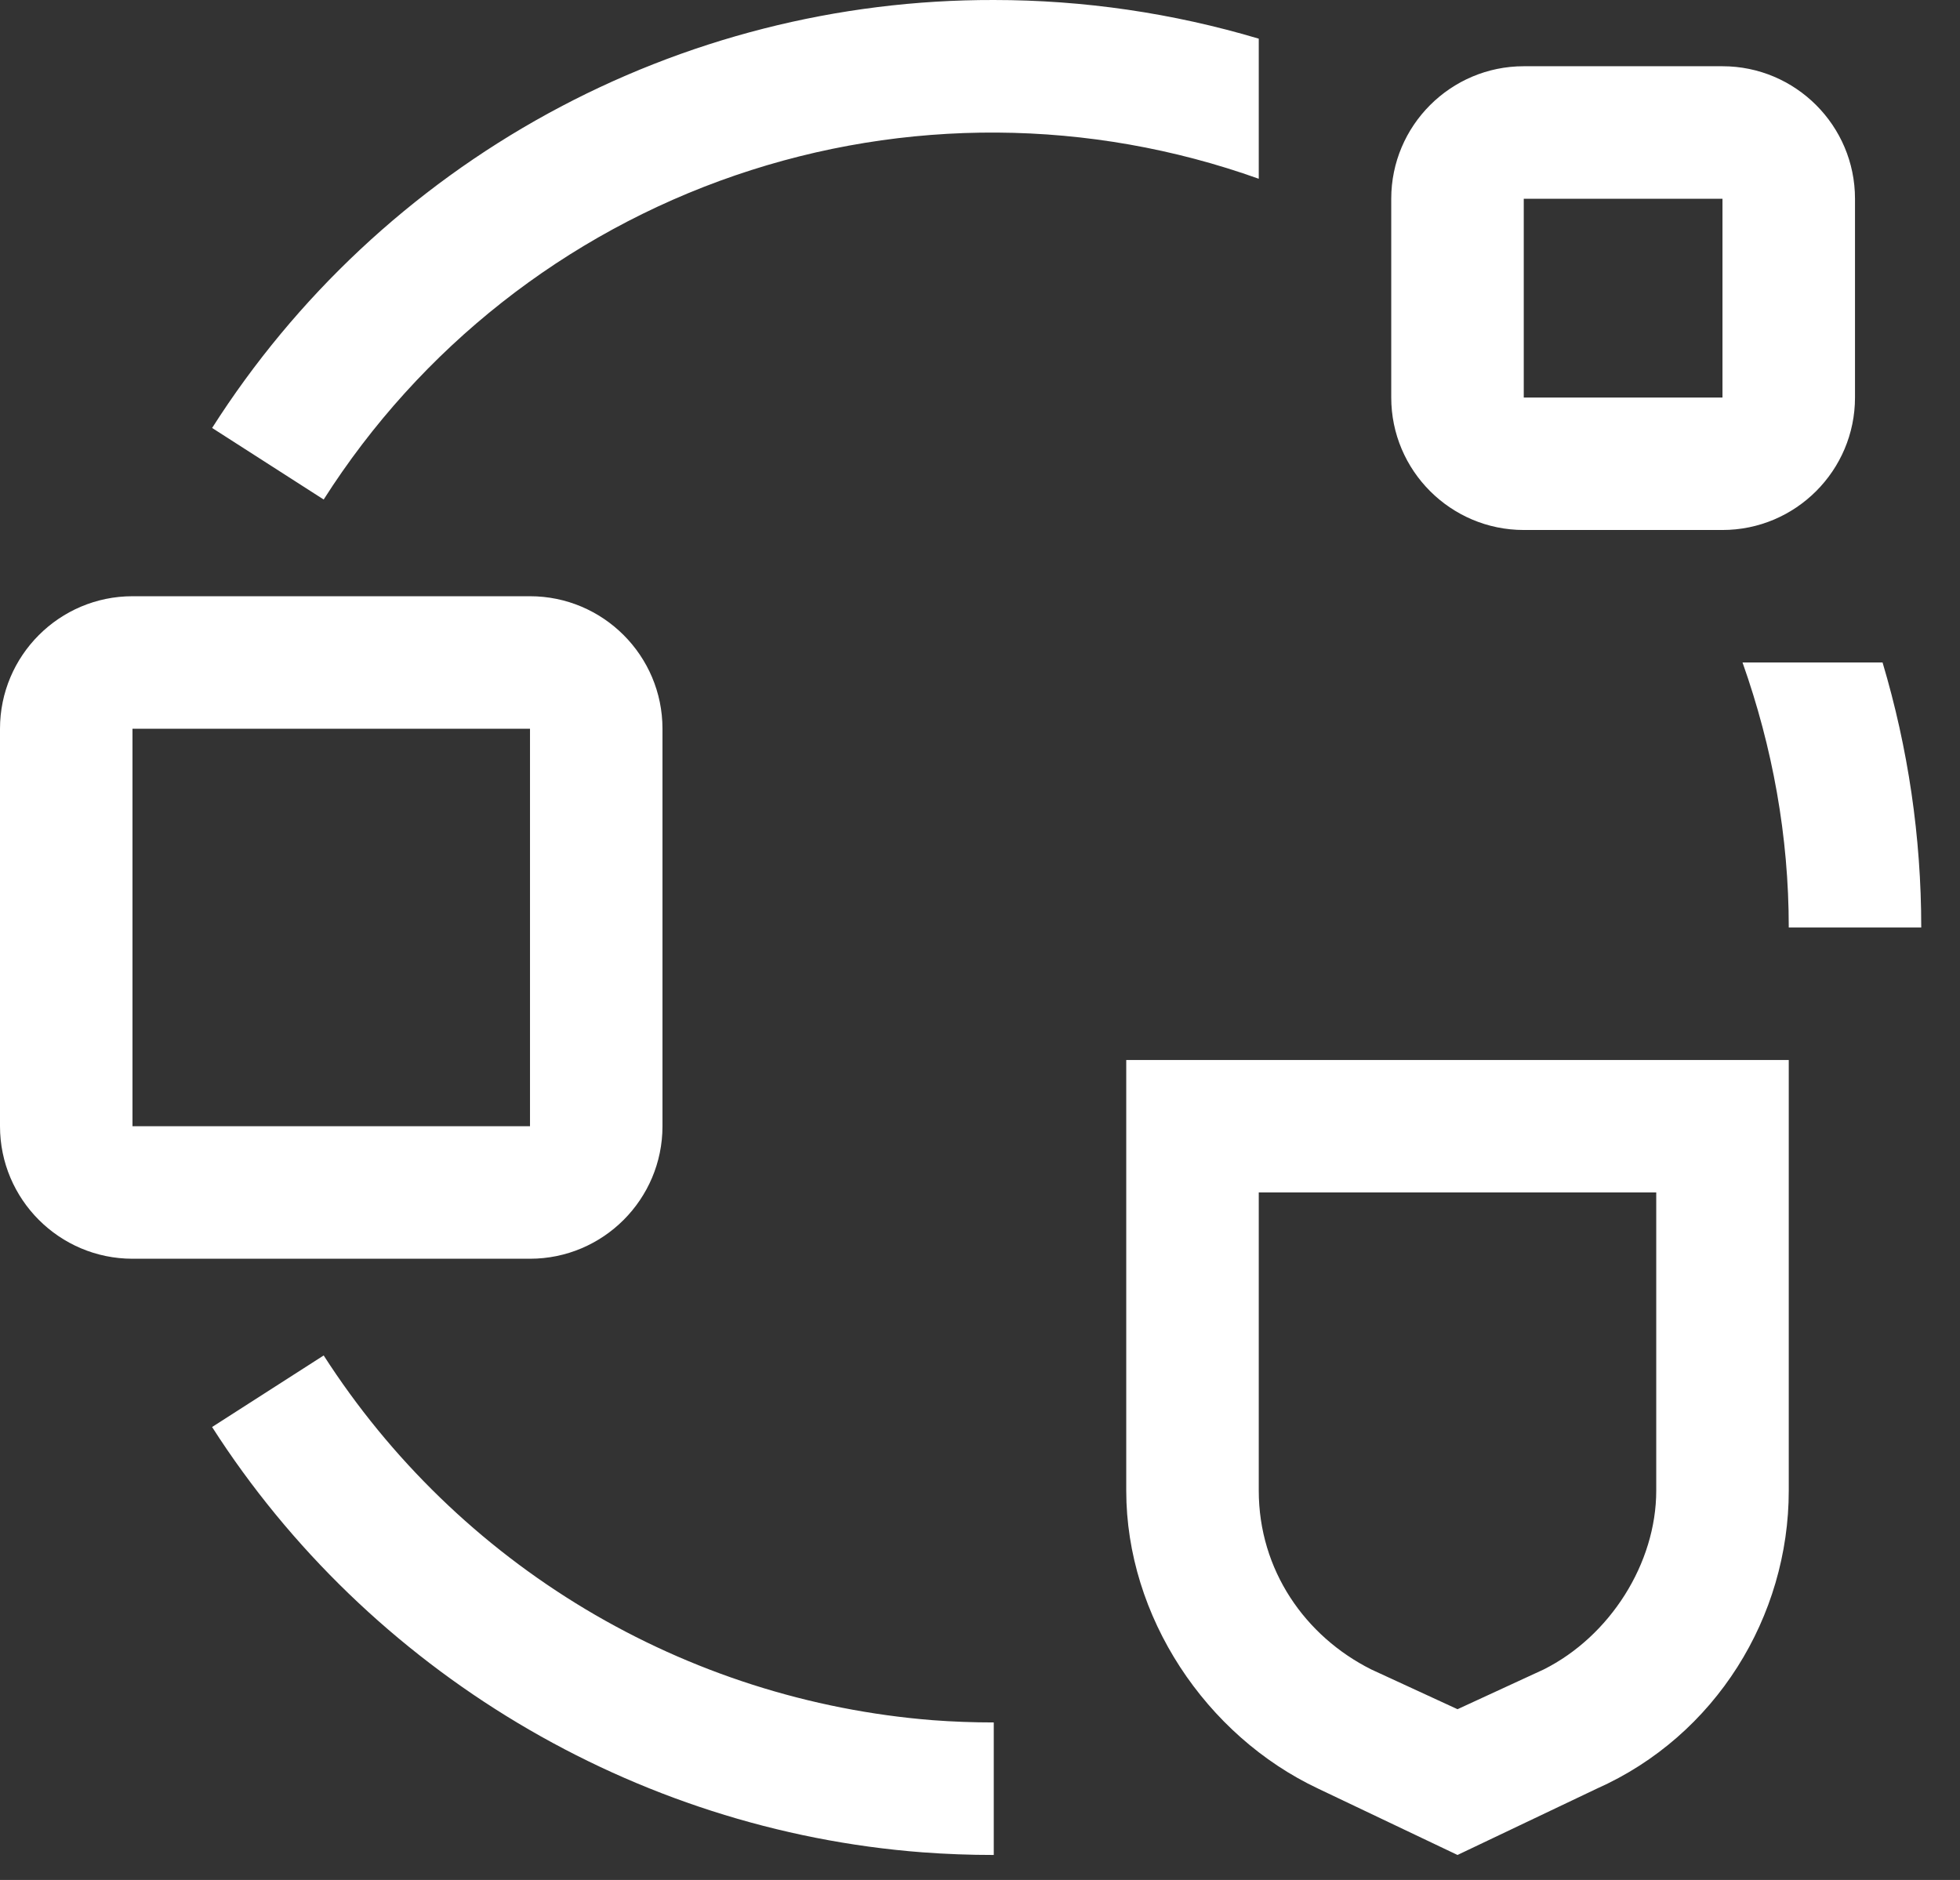
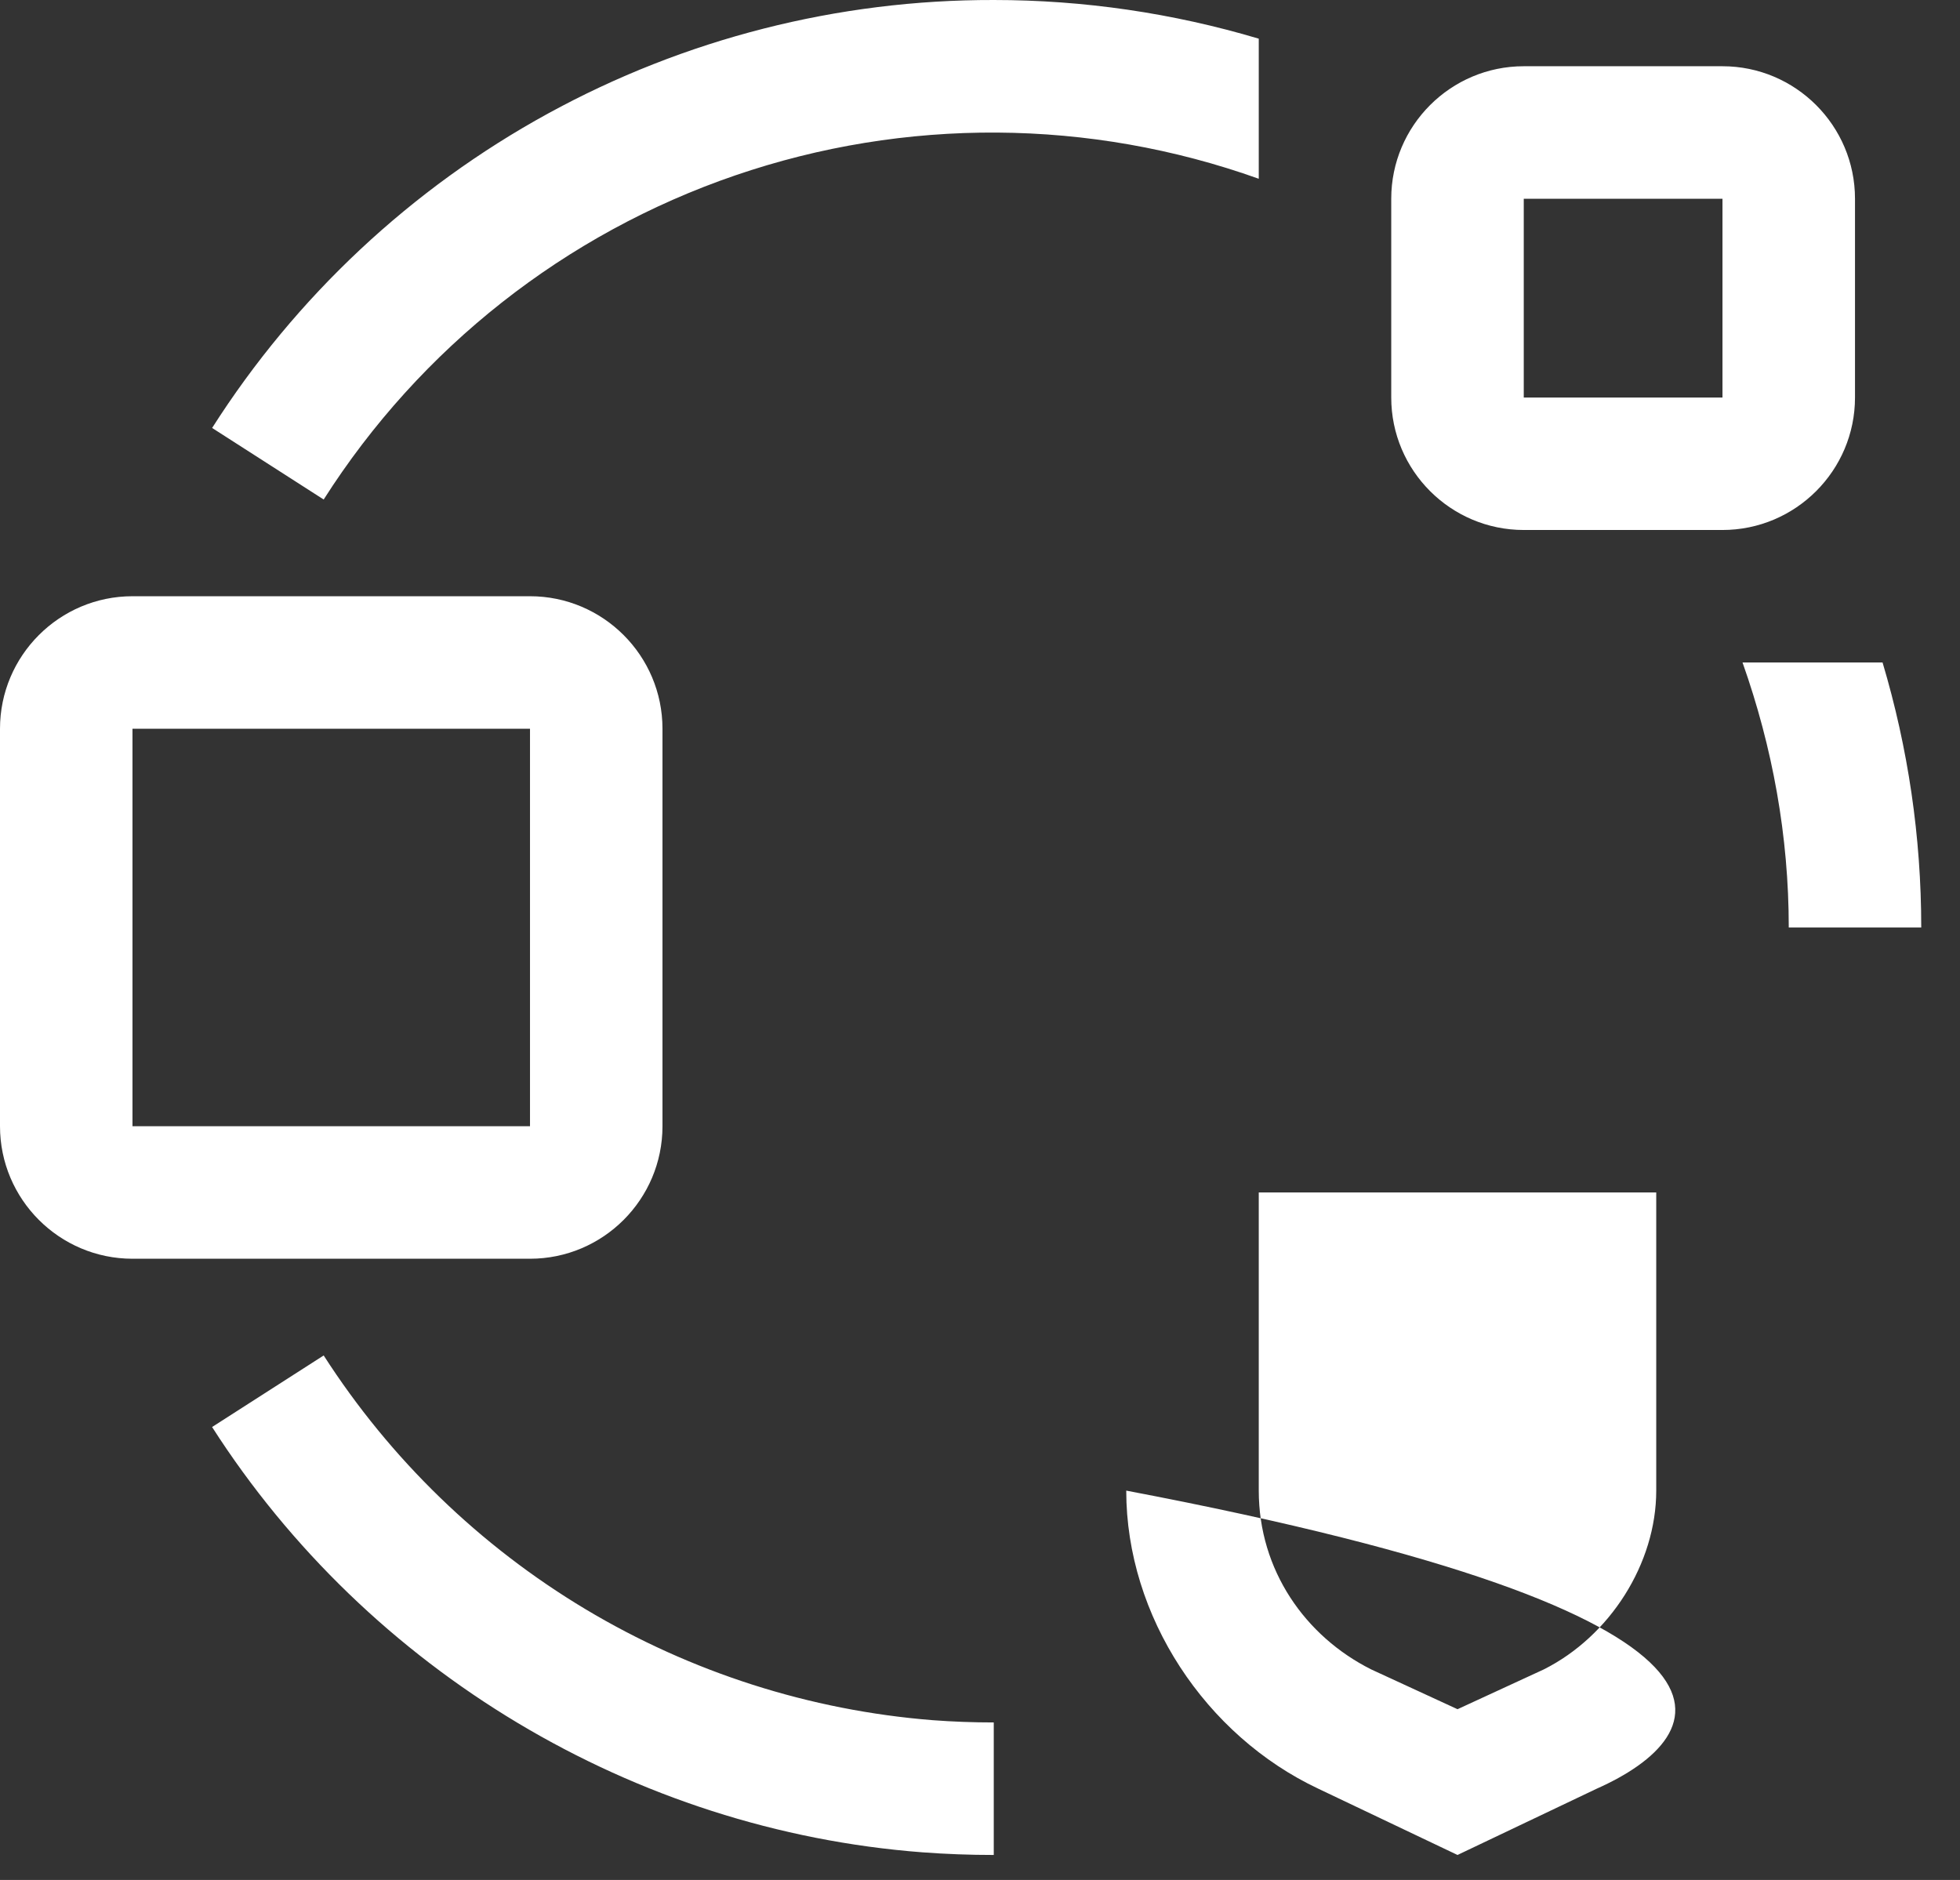
<svg xmlns="http://www.w3.org/2000/svg" width="49" height="47" viewBox="0 0 49 47" fill="none">
  <rect x="0" y="0" width="49" height="47" fill="#333333" stroke="none" />
-   <path d="M13.25 31.469H3.312C1.486 31.469 0 29.983 0 28.156V18.219C0 16.392 1.486 14.906 3.312 14.906H13.25C15.077 14.906 16.562 16.392 16.562 18.219V28.156C16.562 29.983 15.077 31.469 13.25 31.469ZM3.312 18.219V28.156H13.25V18.219H3.312ZM24.844 46.375C24.244 46.375 23.65 46.353 23.062 46.309C15.854 45.759 9.215 41.784 5.302 35.676L8.092 33.887C9.756 36.477 11.995 38.647 14.635 40.229C17.275 41.81 20.245 42.76 23.313 43.005C23.818 43.043 24.328 43.062 24.844 43.062V46.375ZM36.438 46.375L32.959 44.719C30.144 43.394 28.156 40.413 28.156 37.266V26.5H44.719V37.266C44.719 40.413 42.897 43.394 39.916 44.719L36.438 46.375ZM31.469 29.812V37.266C31.469 39.253 32.628 40.909 34.284 41.738L36.438 42.731L38.591 41.738C40.247 40.909 41.406 39.088 41.406 37.266V29.812H31.469ZM43.563 16.562C44.315 18.686 44.719 20.904 44.719 23.188H48.031C48.031 20.919 47.702 18.702 47.064 16.562H43.563ZM43.062 13.25H38.094C36.267 13.25 34.781 11.764 34.781 9.938V4.969C34.781 3.142 36.267 1.656 38.094 1.656H43.062C44.889 1.656 46.375 3.142 46.375 4.969V9.938C46.375 11.764 44.889 13.25 43.062 13.25ZM38.094 4.969V9.938H43.062V4.969H38.094ZM31.469 0.967C29.319 0.326 27.087 0 24.844 5.08928e-05C20.949 -0.008 17.115 0.968 13.699 2.839C10.283 4.71 7.395 7.414 5.303 10.699L8.092 12.488C10.503 8.7 14.129 5.843 18.377 4.386C22.624 2.929 27.24 2.958 31.469 4.469V0.967Z" fill="white" />
+   <path d="M13.25 31.469H3.312C1.486 31.469 0 29.983 0 28.156V18.219C0 16.392 1.486 14.906 3.312 14.906H13.25C15.077 14.906 16.562 16.392 16.562 18.219V28.156C16.562 29.983 15.077 31.469 13.25 31.469ZM3.312 18.219V28.156H13.25V18.219H3.312ZM24.844 46.375C24.244 46.375 23.65 46.353 23.062 46.309C15.854 45.759 9.215 41.784 5.302 35.676L8.092 33.887C9.756 36.477 11.995 38.647 14.635 40.229C17.275 41.81 20.245 42.76 23.313 43.005C23.818 43.043 24.328 43.062 24.844 43.062V46.375ZM36.438 46.375L32.959 44.719C30.144 43.394 28.156 40.413 28.156 37.266V26.5V37.266C44.719 40.413 42.897 43.394 39.916 44.719L36.438 46.375ZM31.469 29.812V37.266C31.469 39.253 32.628 40.909 34.284 41.738L36.438 42.731L38.591 41.738C40.247 40.909 41.406 39.088 41.406 37.266V29.812H31.469ZM43.563 16.562C44.315 18.686 44.719 20.904 44.719 23.188H48.031C48.031 20.919 47.702 18.702 47.064 16.562H43.563ZM43.062 13.25H38.094C36.267 13.25 34.781 11.764 34.781 9.938V4.969C34.781 3.142 36.267 1.656 38.094 1.656H43.062C44.889 1.656 46.375 3.142 46.375 4.969V9.938C46.375 11.764 44.889 13.25 43.062 13.25ZM38.094 4.969V9.938H43.062V4.969H38.094ZM31.469 0.967C29.319 0.326 27.087 0 24.844 5.08928e-05C20.949 -0.008 17.115 0.968 13.699 2.839C10.283 4.71 7.395 7.414 5.303 10.699L8.092 12.488C10.503 8.7 14.129 5.843 18.377 4.386C22.624 2.929 27.24 2.958 31.469 4.469V0.967Z" fill="white" />
</svg>